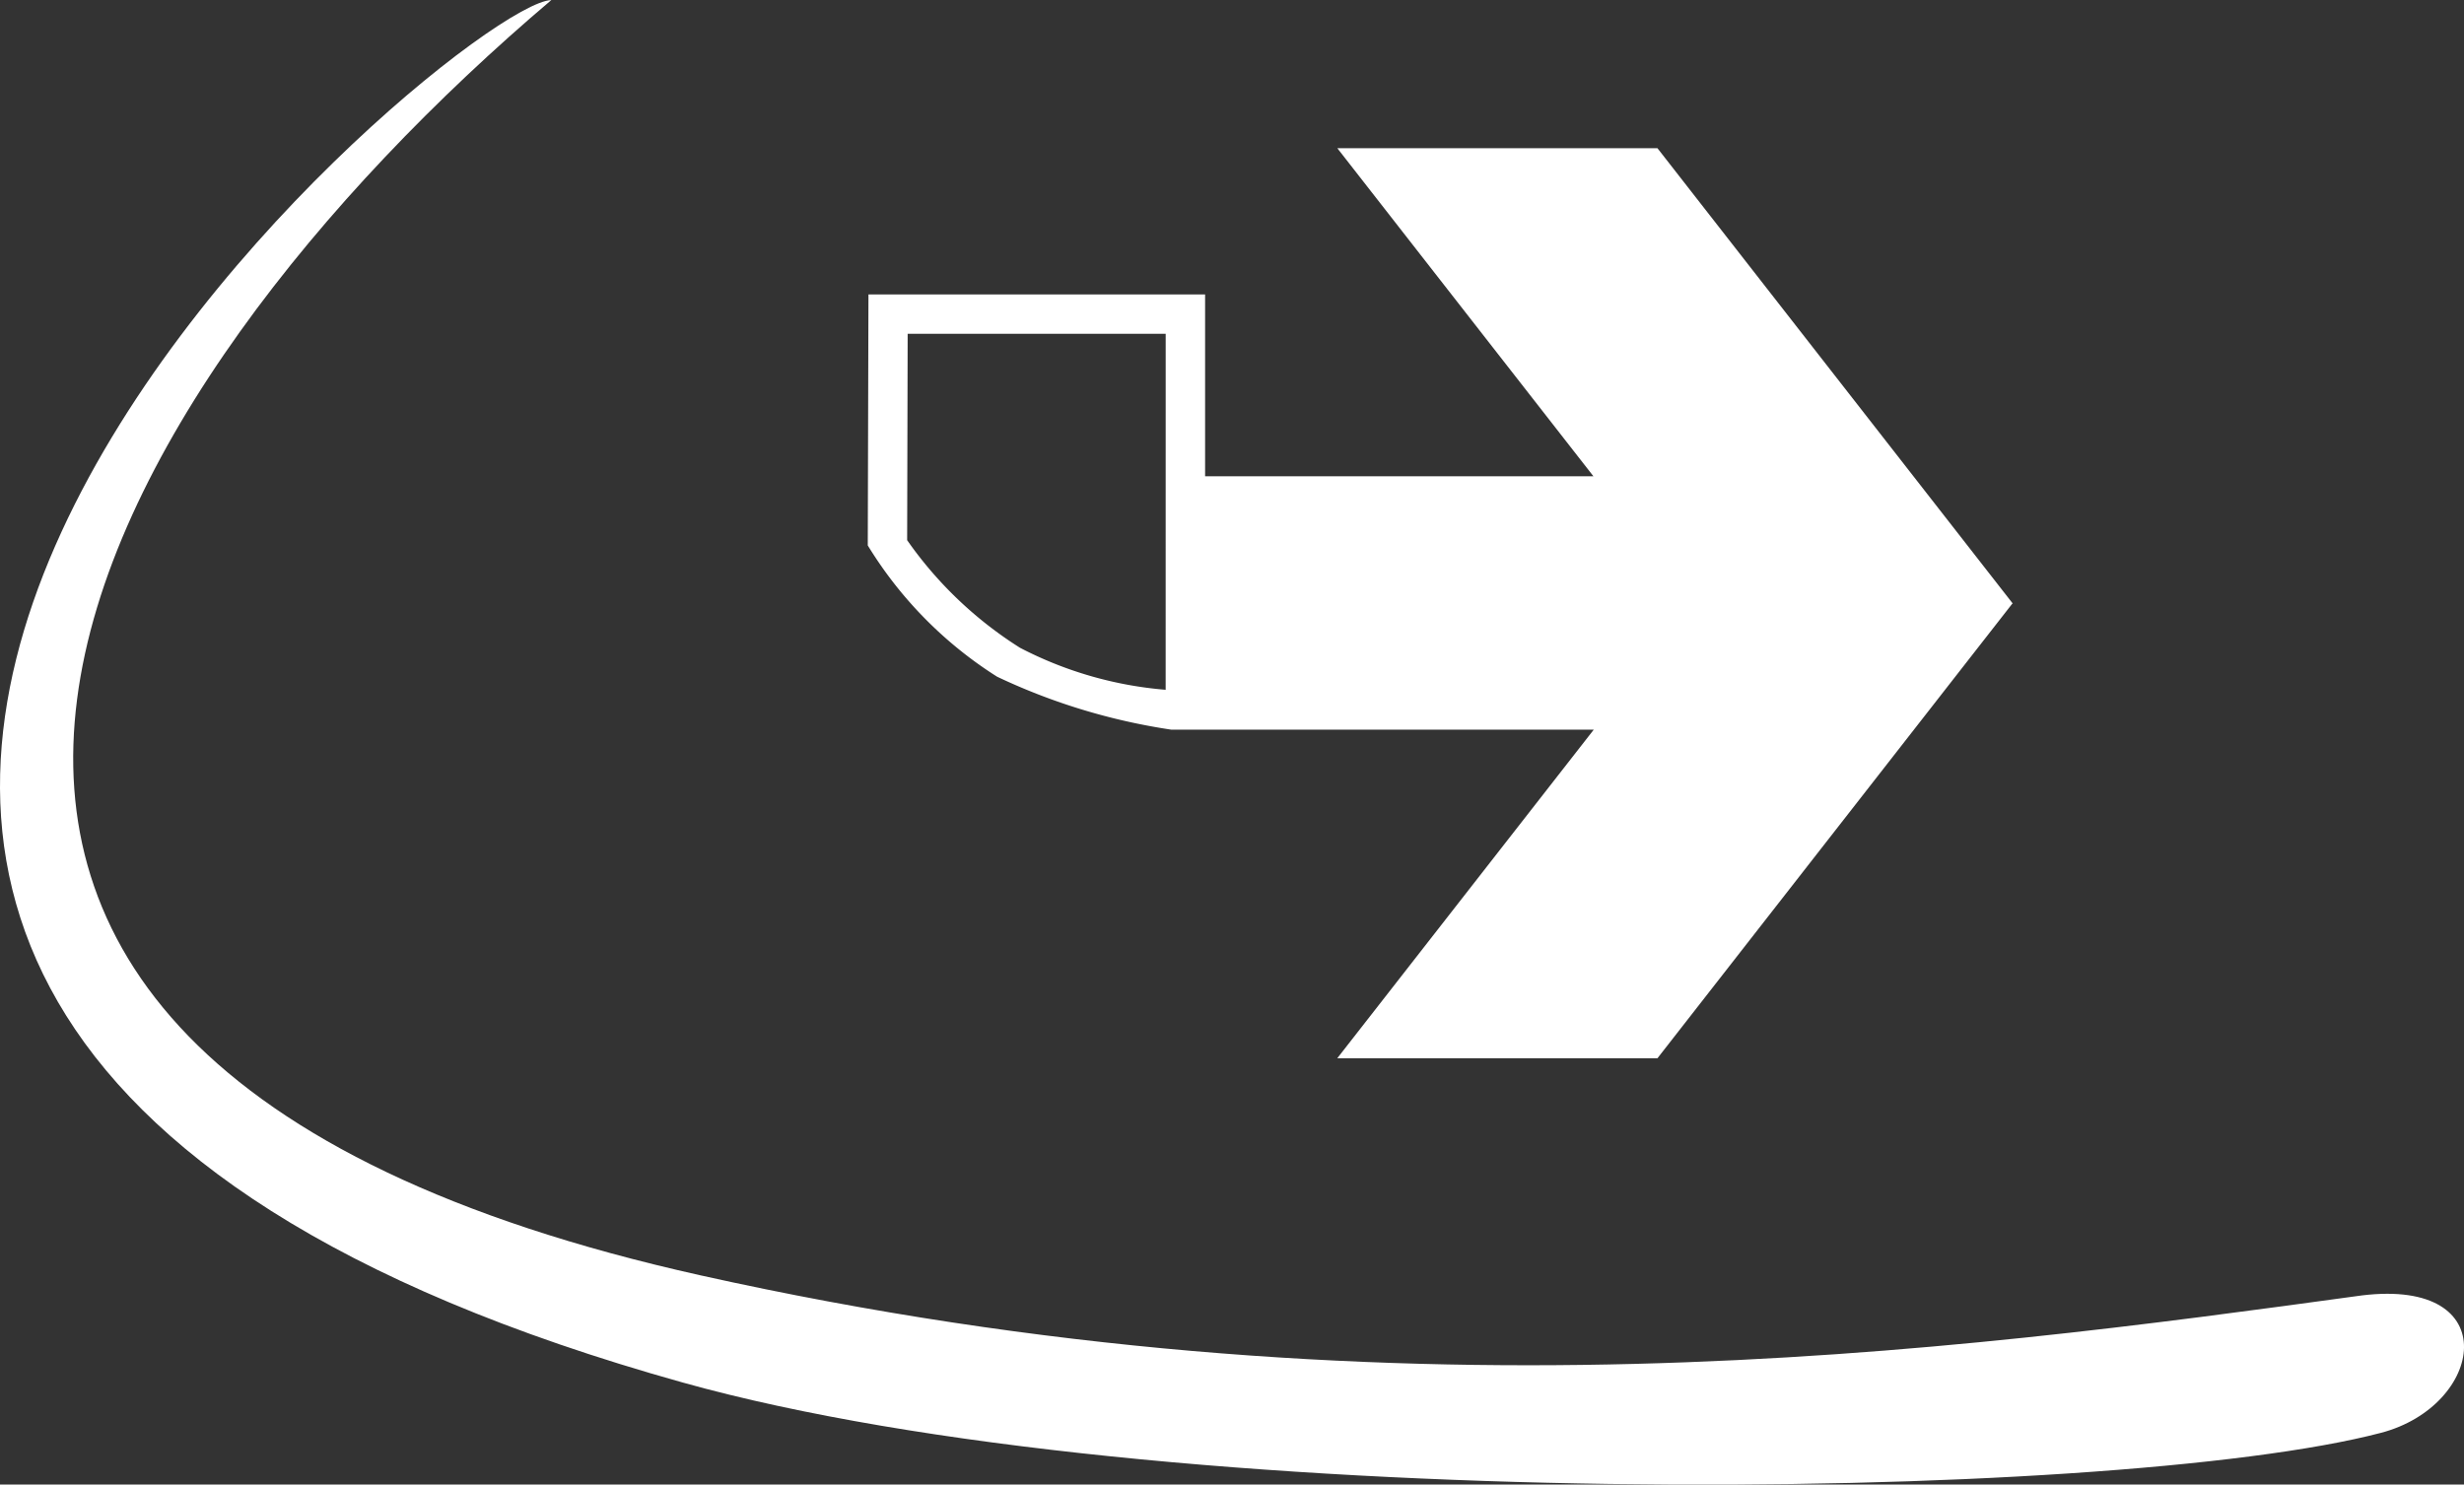
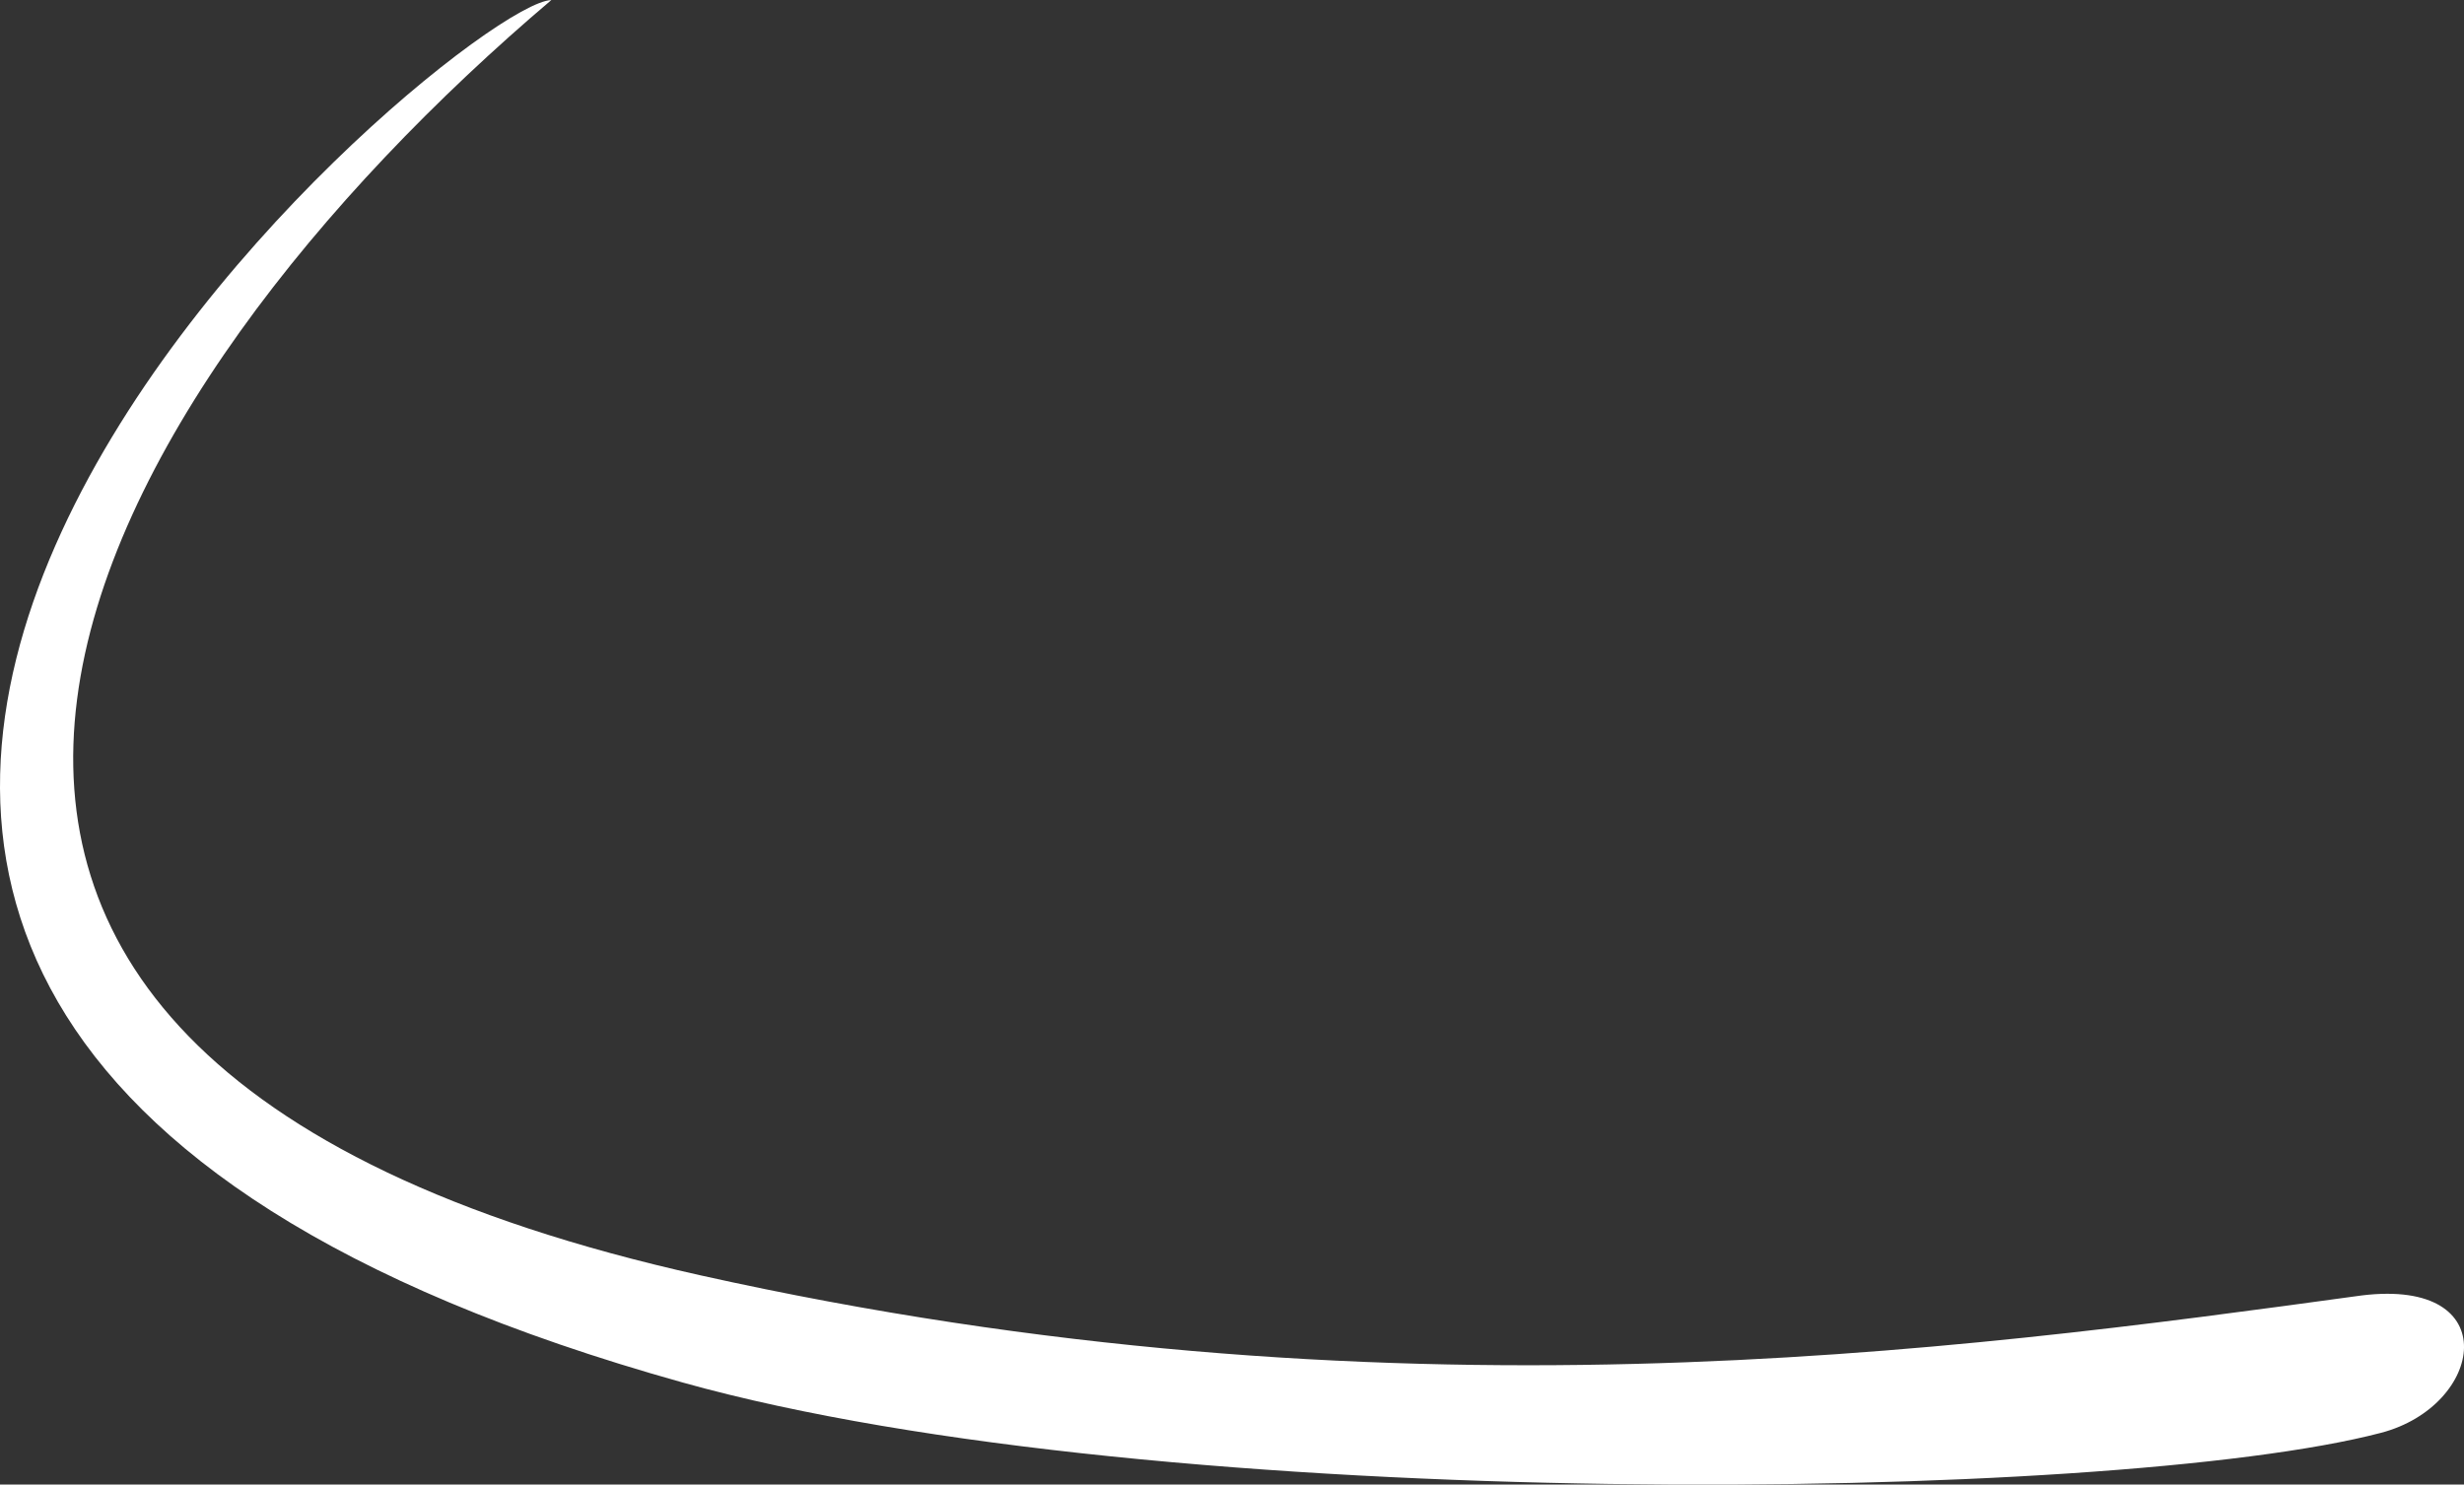
<svg xmlns="http://www.w3.org/2000/svg" width="72.46" height="43.666" viewBox="0 0 72.46 43.666">
  <rect x="0" y="0" width="72.46" height="43.666" fill="#333333" stroke="none" />
  <g transform="translate(-299.5 -315.334)">
-     <path d="M4461.445,500.59h-.008L4451,487.212h-9.414l7.53,9.648h-11.419v-5.347h-9.9l-.02,7.382a11.925,11.925,0,0,0,3.805,3.862,18.2,18.2,0,0,0,5.116,1.556h12.429l-7.543,9.665H4451l10.44-13.378h.008l0,0Zm-24.908,2.551a11.261,11.261,0,0,1-4.282-1.235,11.572,11.572,0,0,1-3.32-3.165l.015-6.072h7.588Z" transform="translate(-4102.758 -167.518)" fill="#fff" />
    <g transform="translate(15.095 118.694)">
      <path d="M503.681,390.5c-2.891.091-37.292,29.159,3.874,40.664,13.984,3.908,42.028,3.551,49.934,1.479,3.027-.792,3.674-4.554-.555-4.043-12.136,1.662-28.656,3.907-48.849-.587-29.591-6.586-17.866-26.095-4.4-37.513" transform="translate(-203.067 -193.858)" fill="#fff" fill-rule="evenodd" />
    </g>
  </g>
</svg>